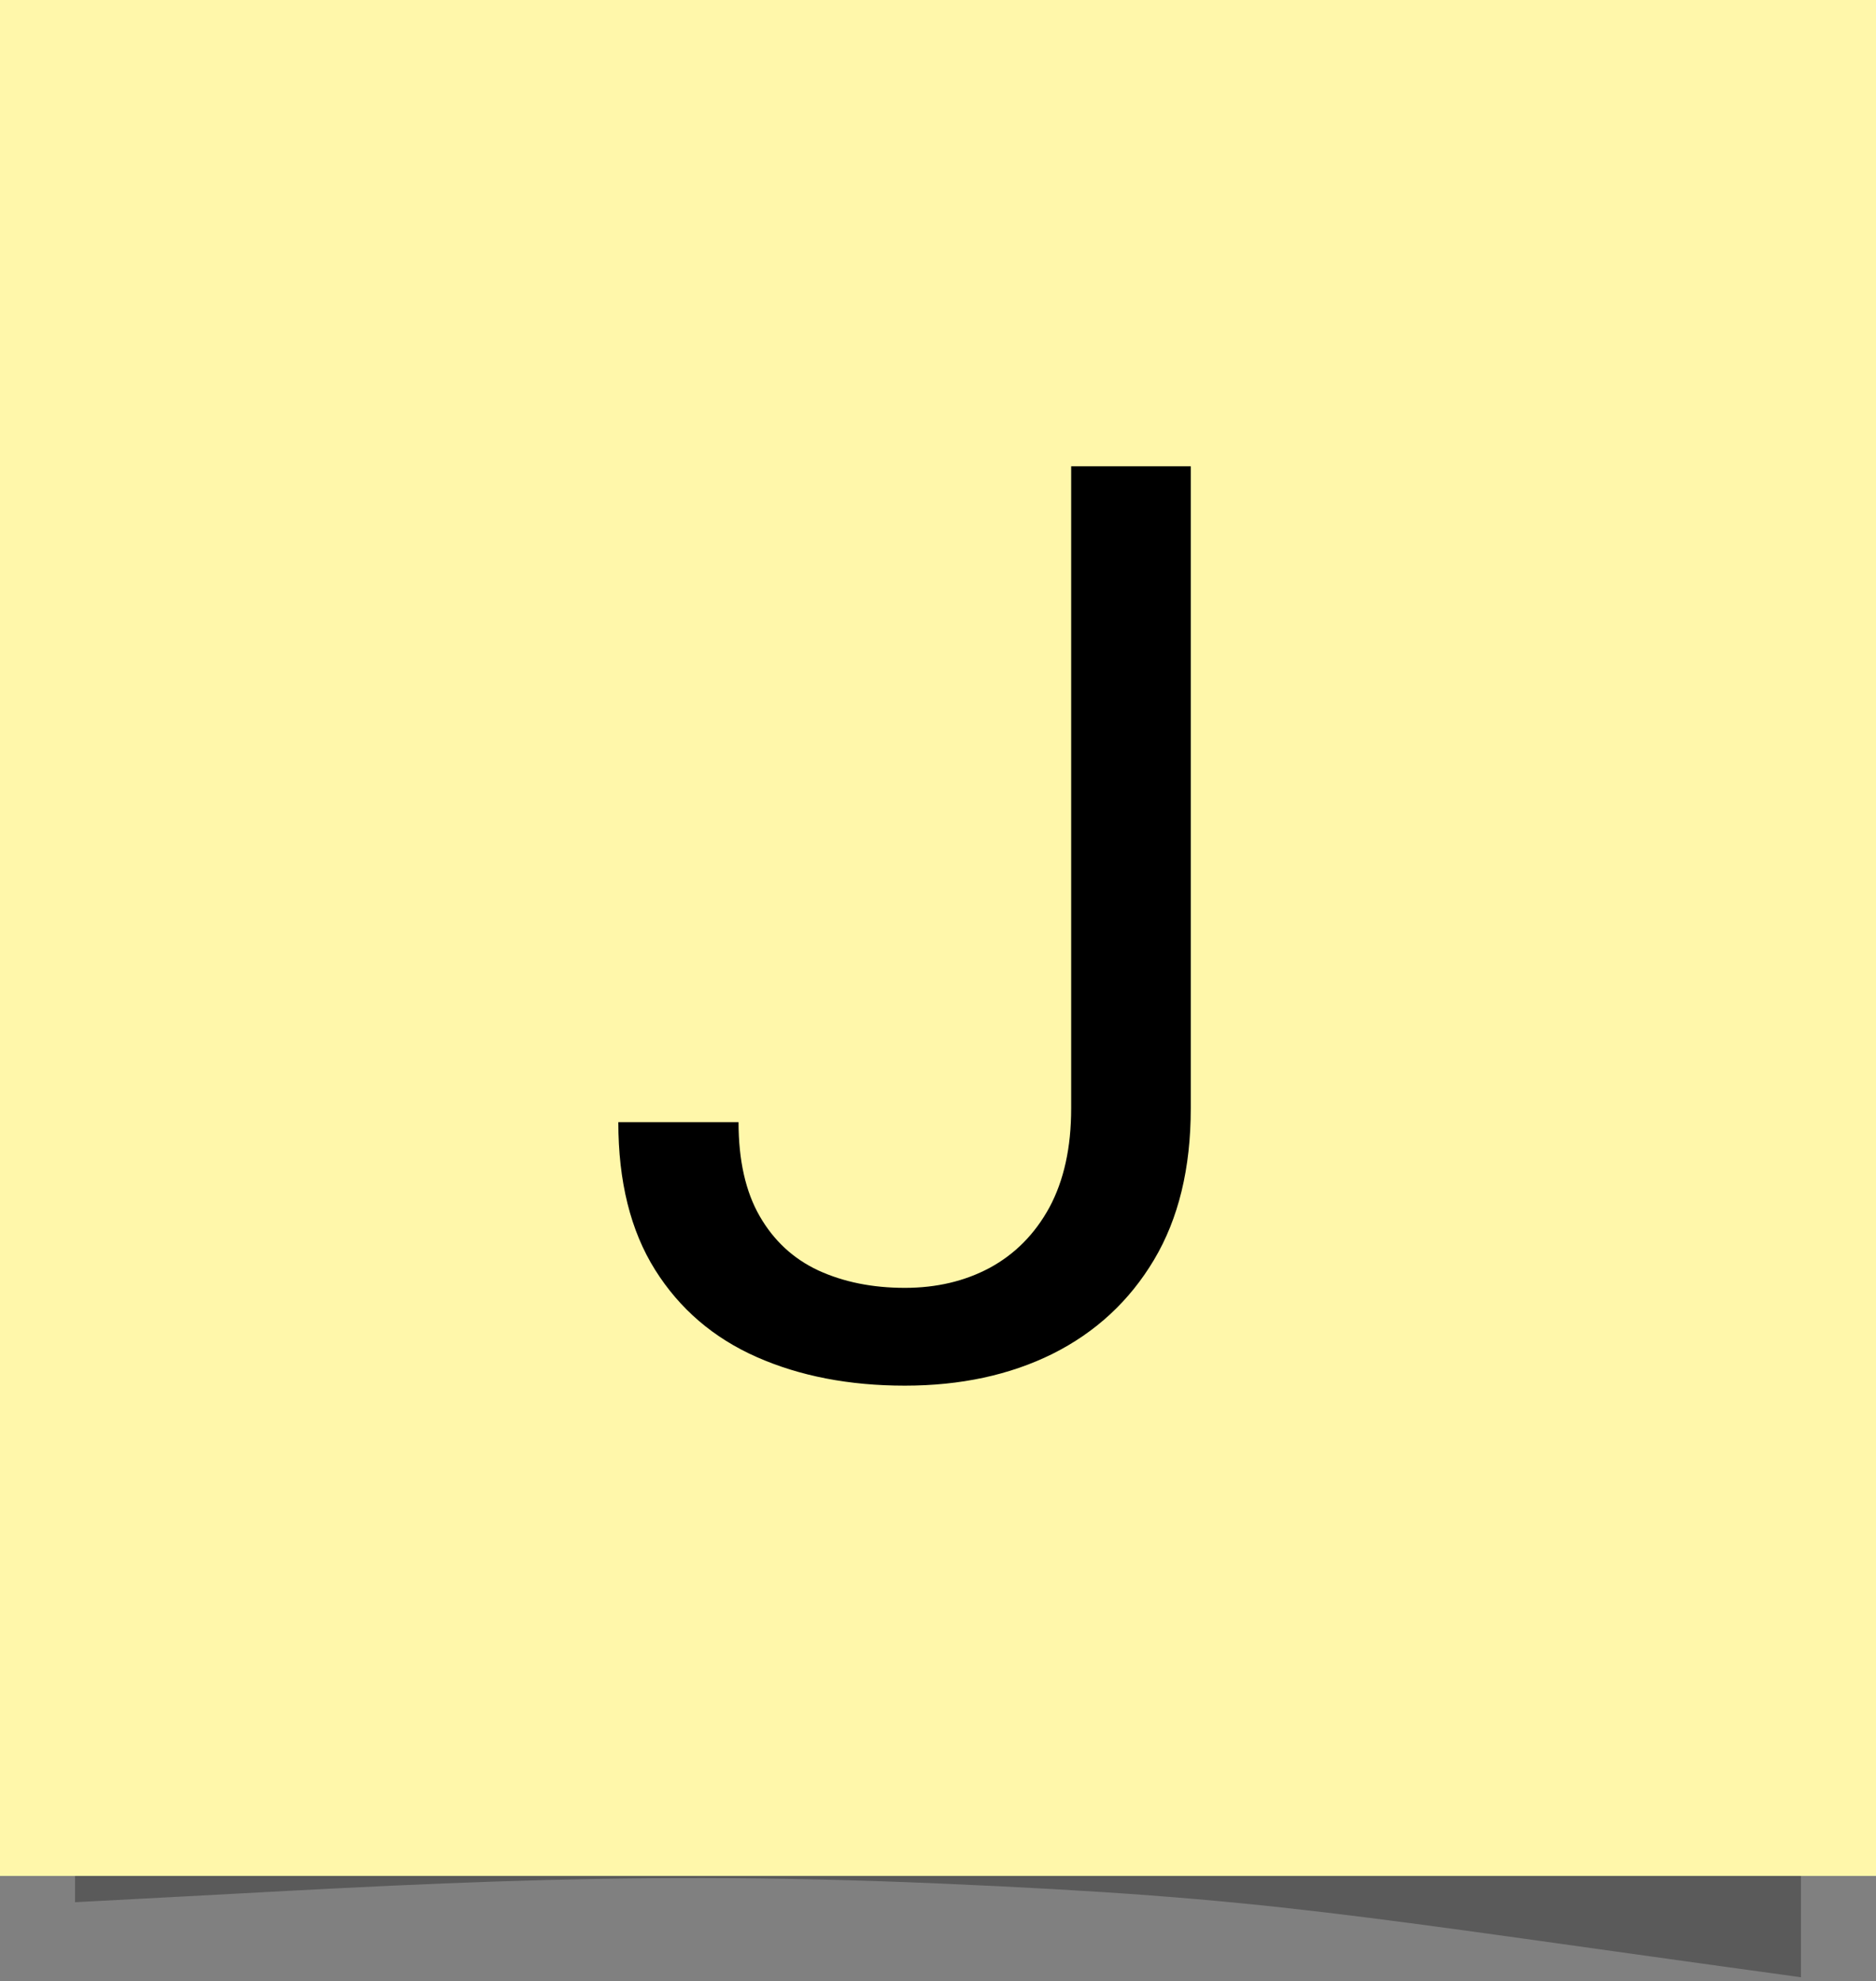
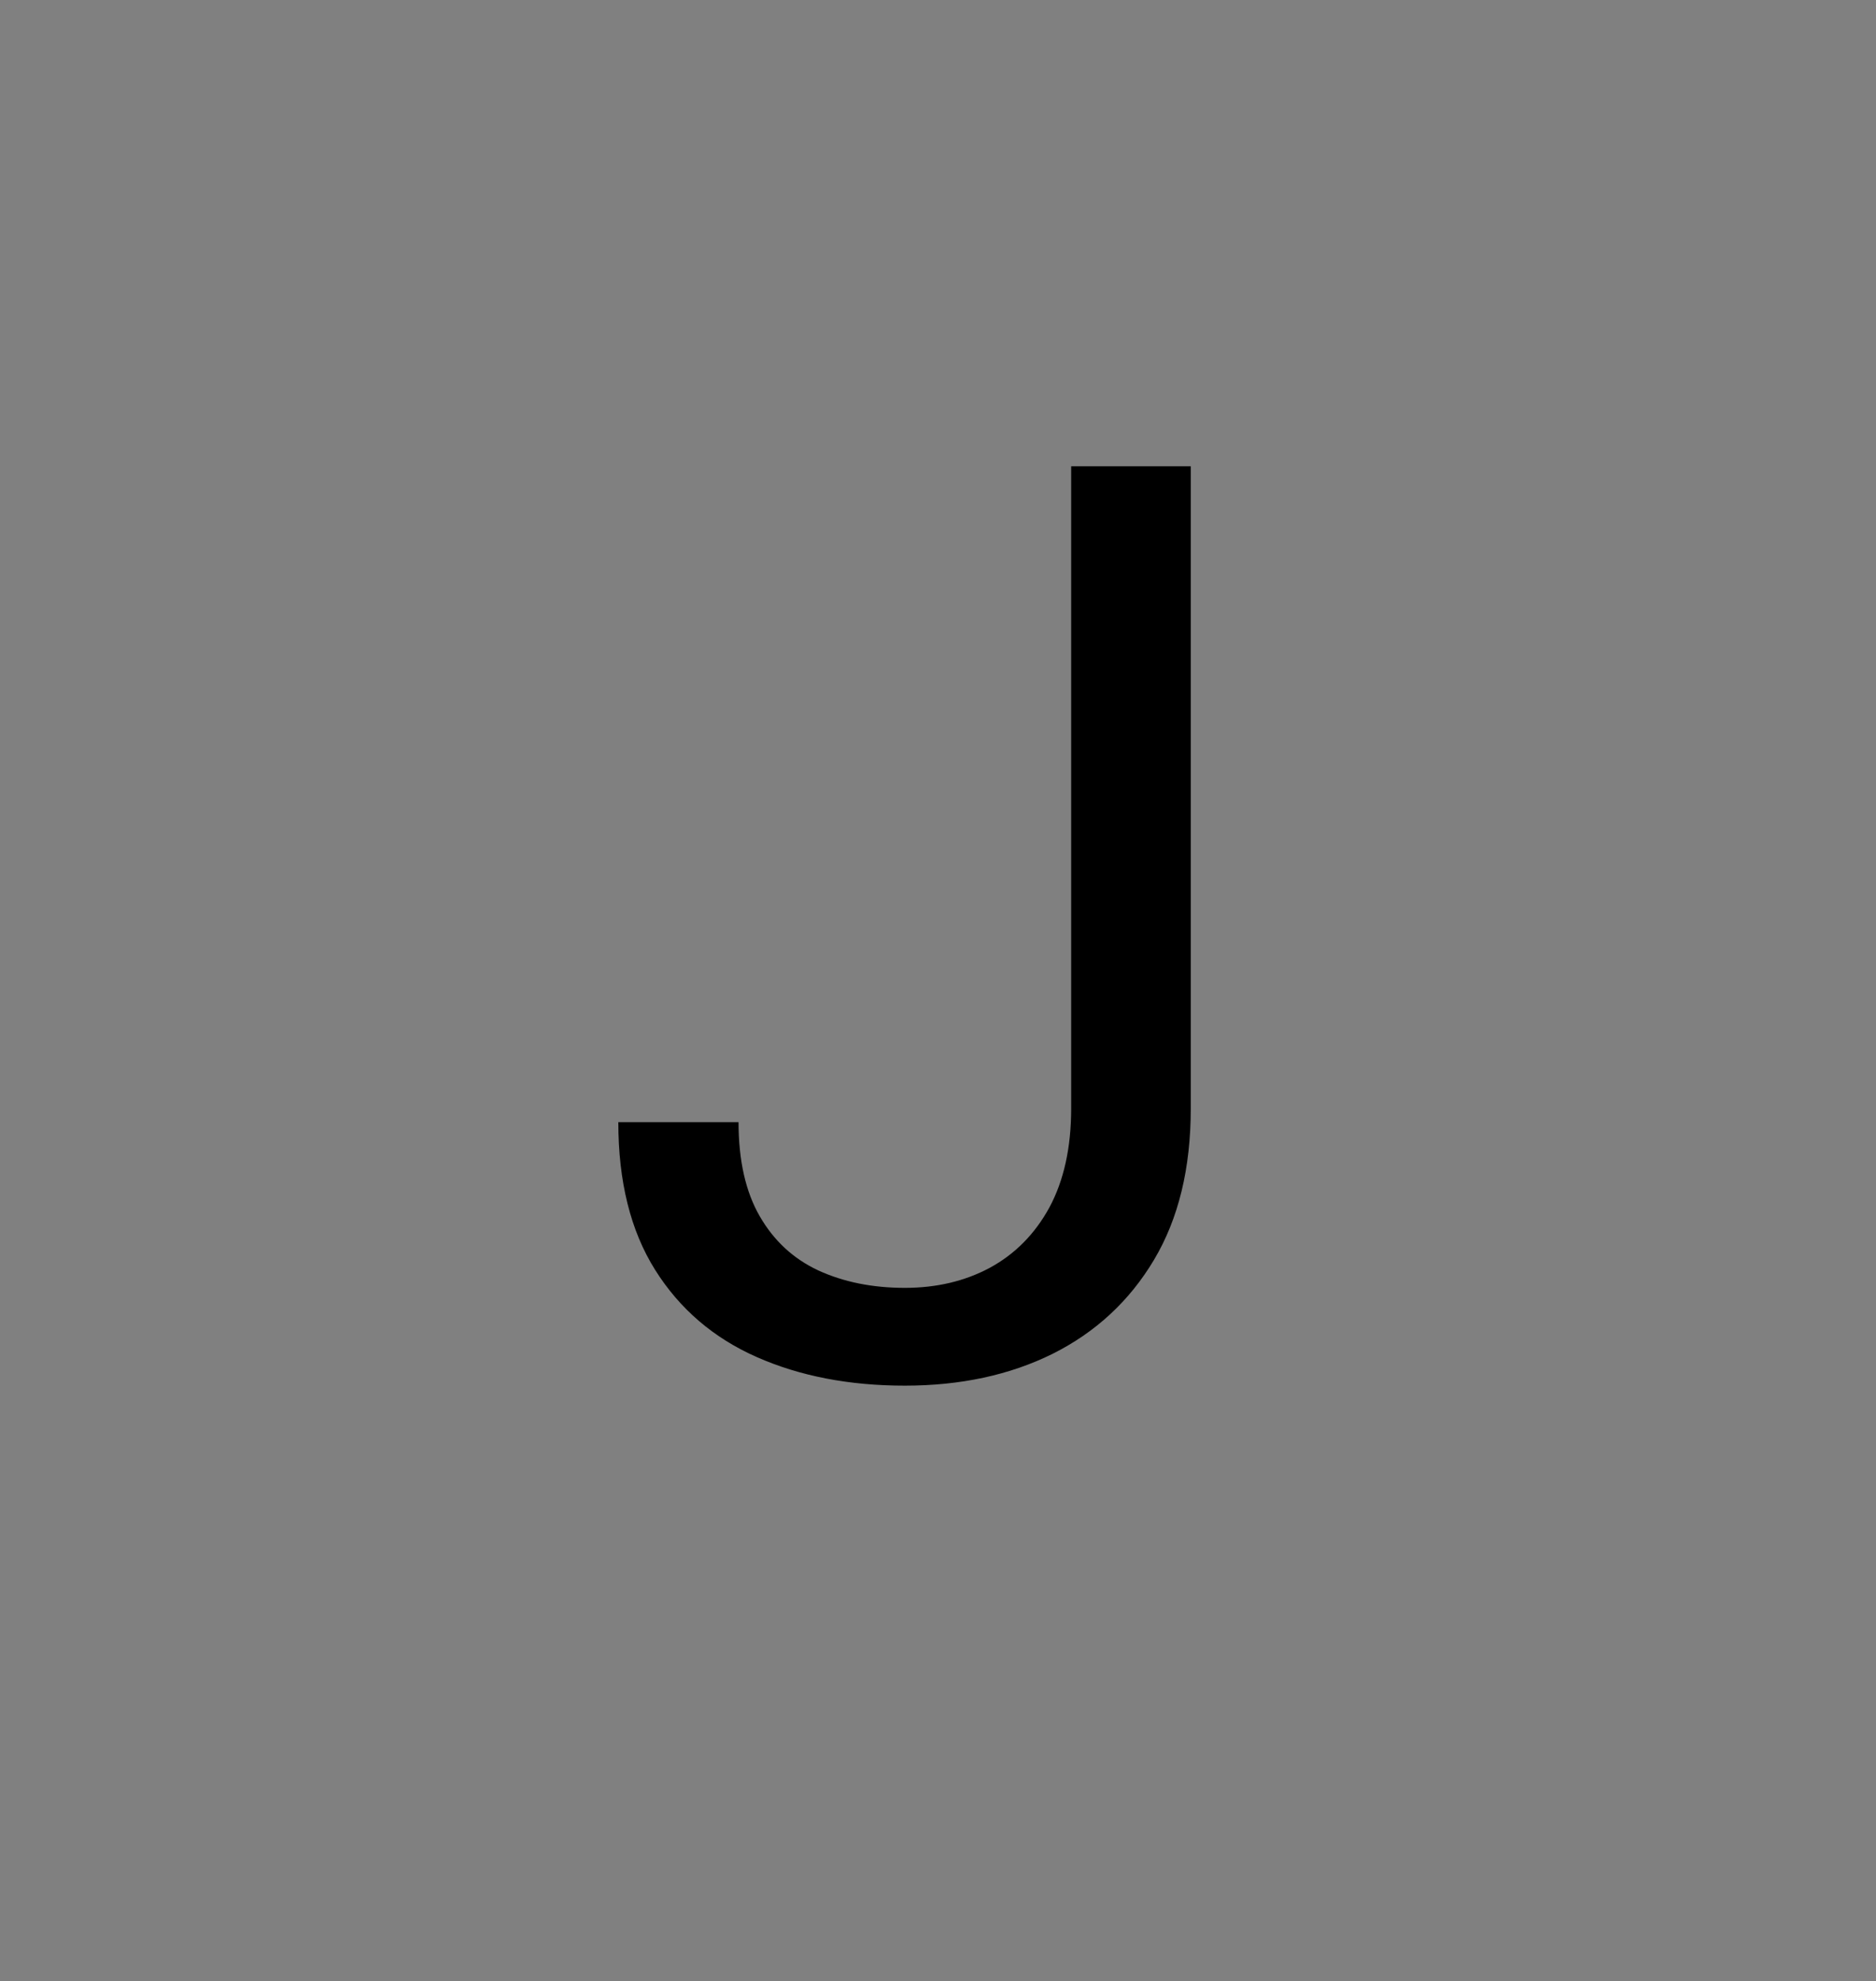
<svg xmlns="http://www.w3.org/2000/svg" width="250" height="264" viewBox="0 0 250 264" fill="none">
  <rect x="0" y="0" width="250" height="264" fill="#808080" stroke="none" />
-   <path d="M10 253.5V150.5H240V263.5C179.283 255.18 169.879 252.935 125 251C80.121 249.065 50.698 251.43 10 253.5Z" fill="black" fill-opacity="0.3" />
-   <rect width="250" height="250" fill="#FFF7AA" />
  <path d="M142.746 147.722V62.141H158.684V147.722C158.684 155.69 157.051 162.414 153.786 167.893C150.521 173.371 146.011 177.549 140.256 180.427C134.556 183.249 127.998 184.66 120.583 184.66C113.168 184.66 106.582 183.387 100.827 180.842C95.072 178.296 90.562 174.423 87.297 169.221C84.032 164.019 82.399 157.461 82.399 149.548H98.42C98.42 154.639 99.361 158.817 101.242 162.082C103.124 165.347 105.725 167.754 109.045 169.304C112.421 170.853 116.267 171.628 120.583 171.628C124.789 171.628 128.552 170.743 131.872 168.972C135.248 167.146 137.904 164.462 139.841 160.92C141.778 157.323 142.746 152.924 142.746 147.722Z" fill="black" />
</svg>